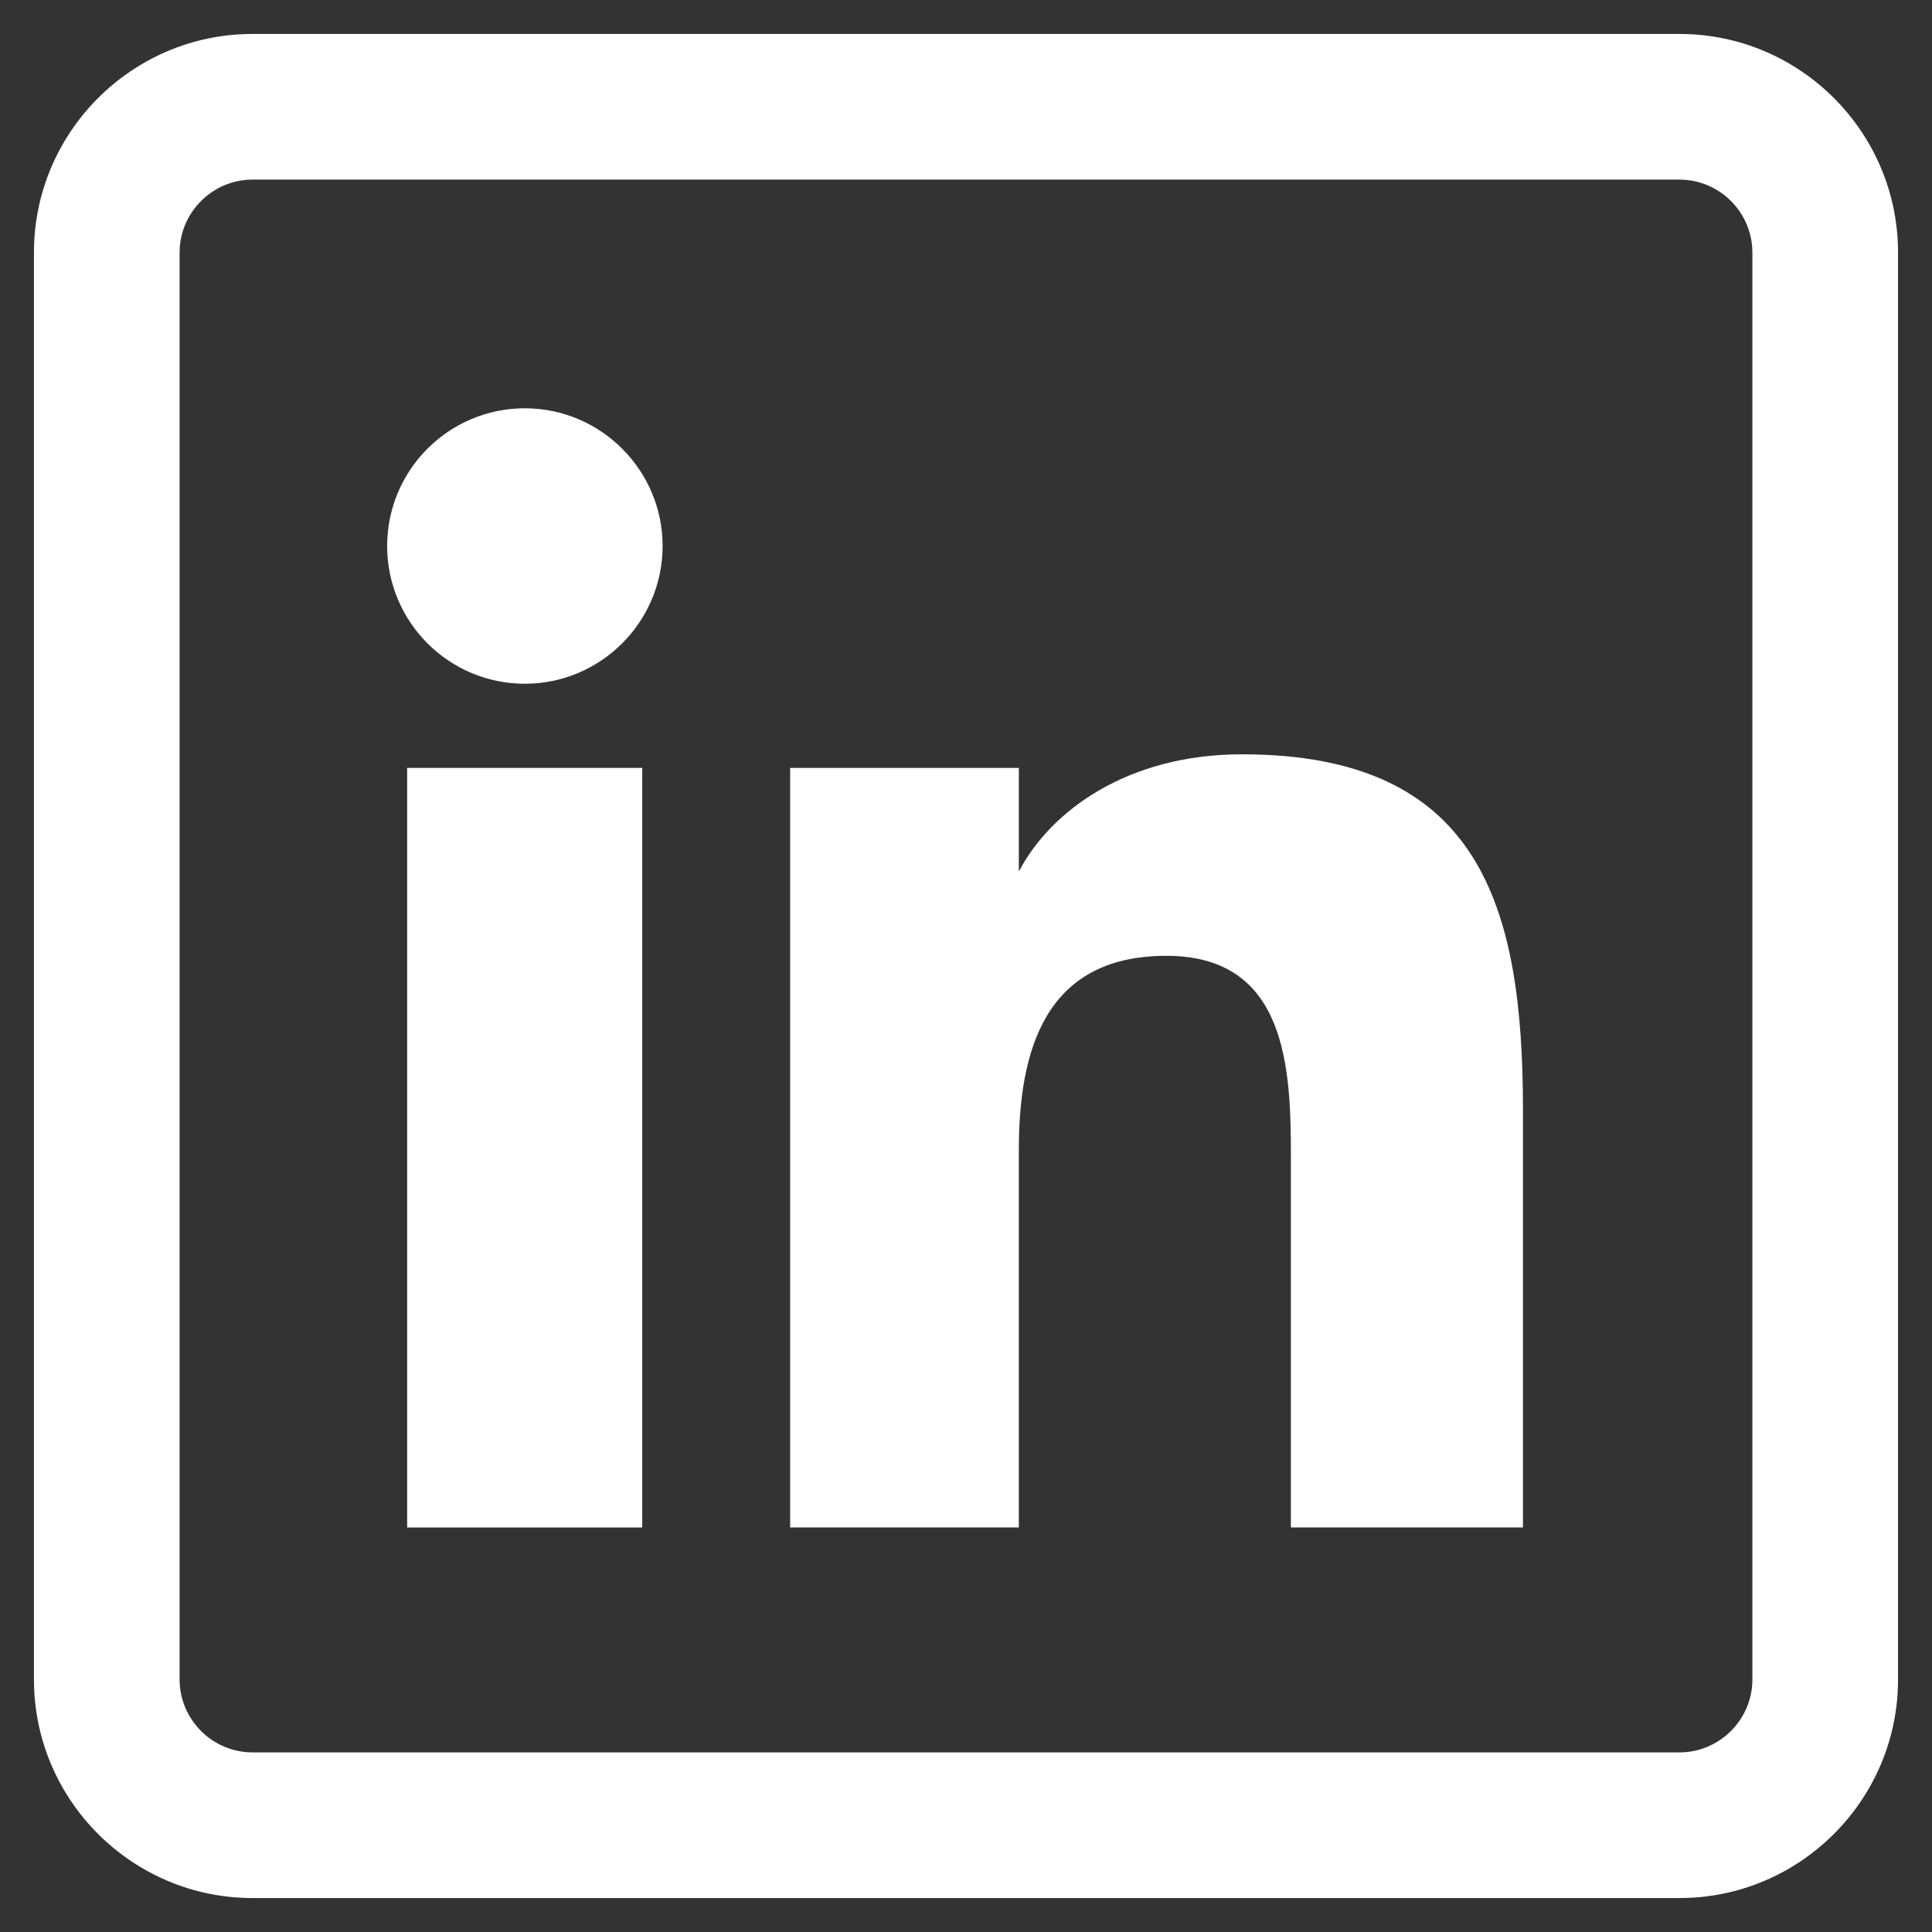
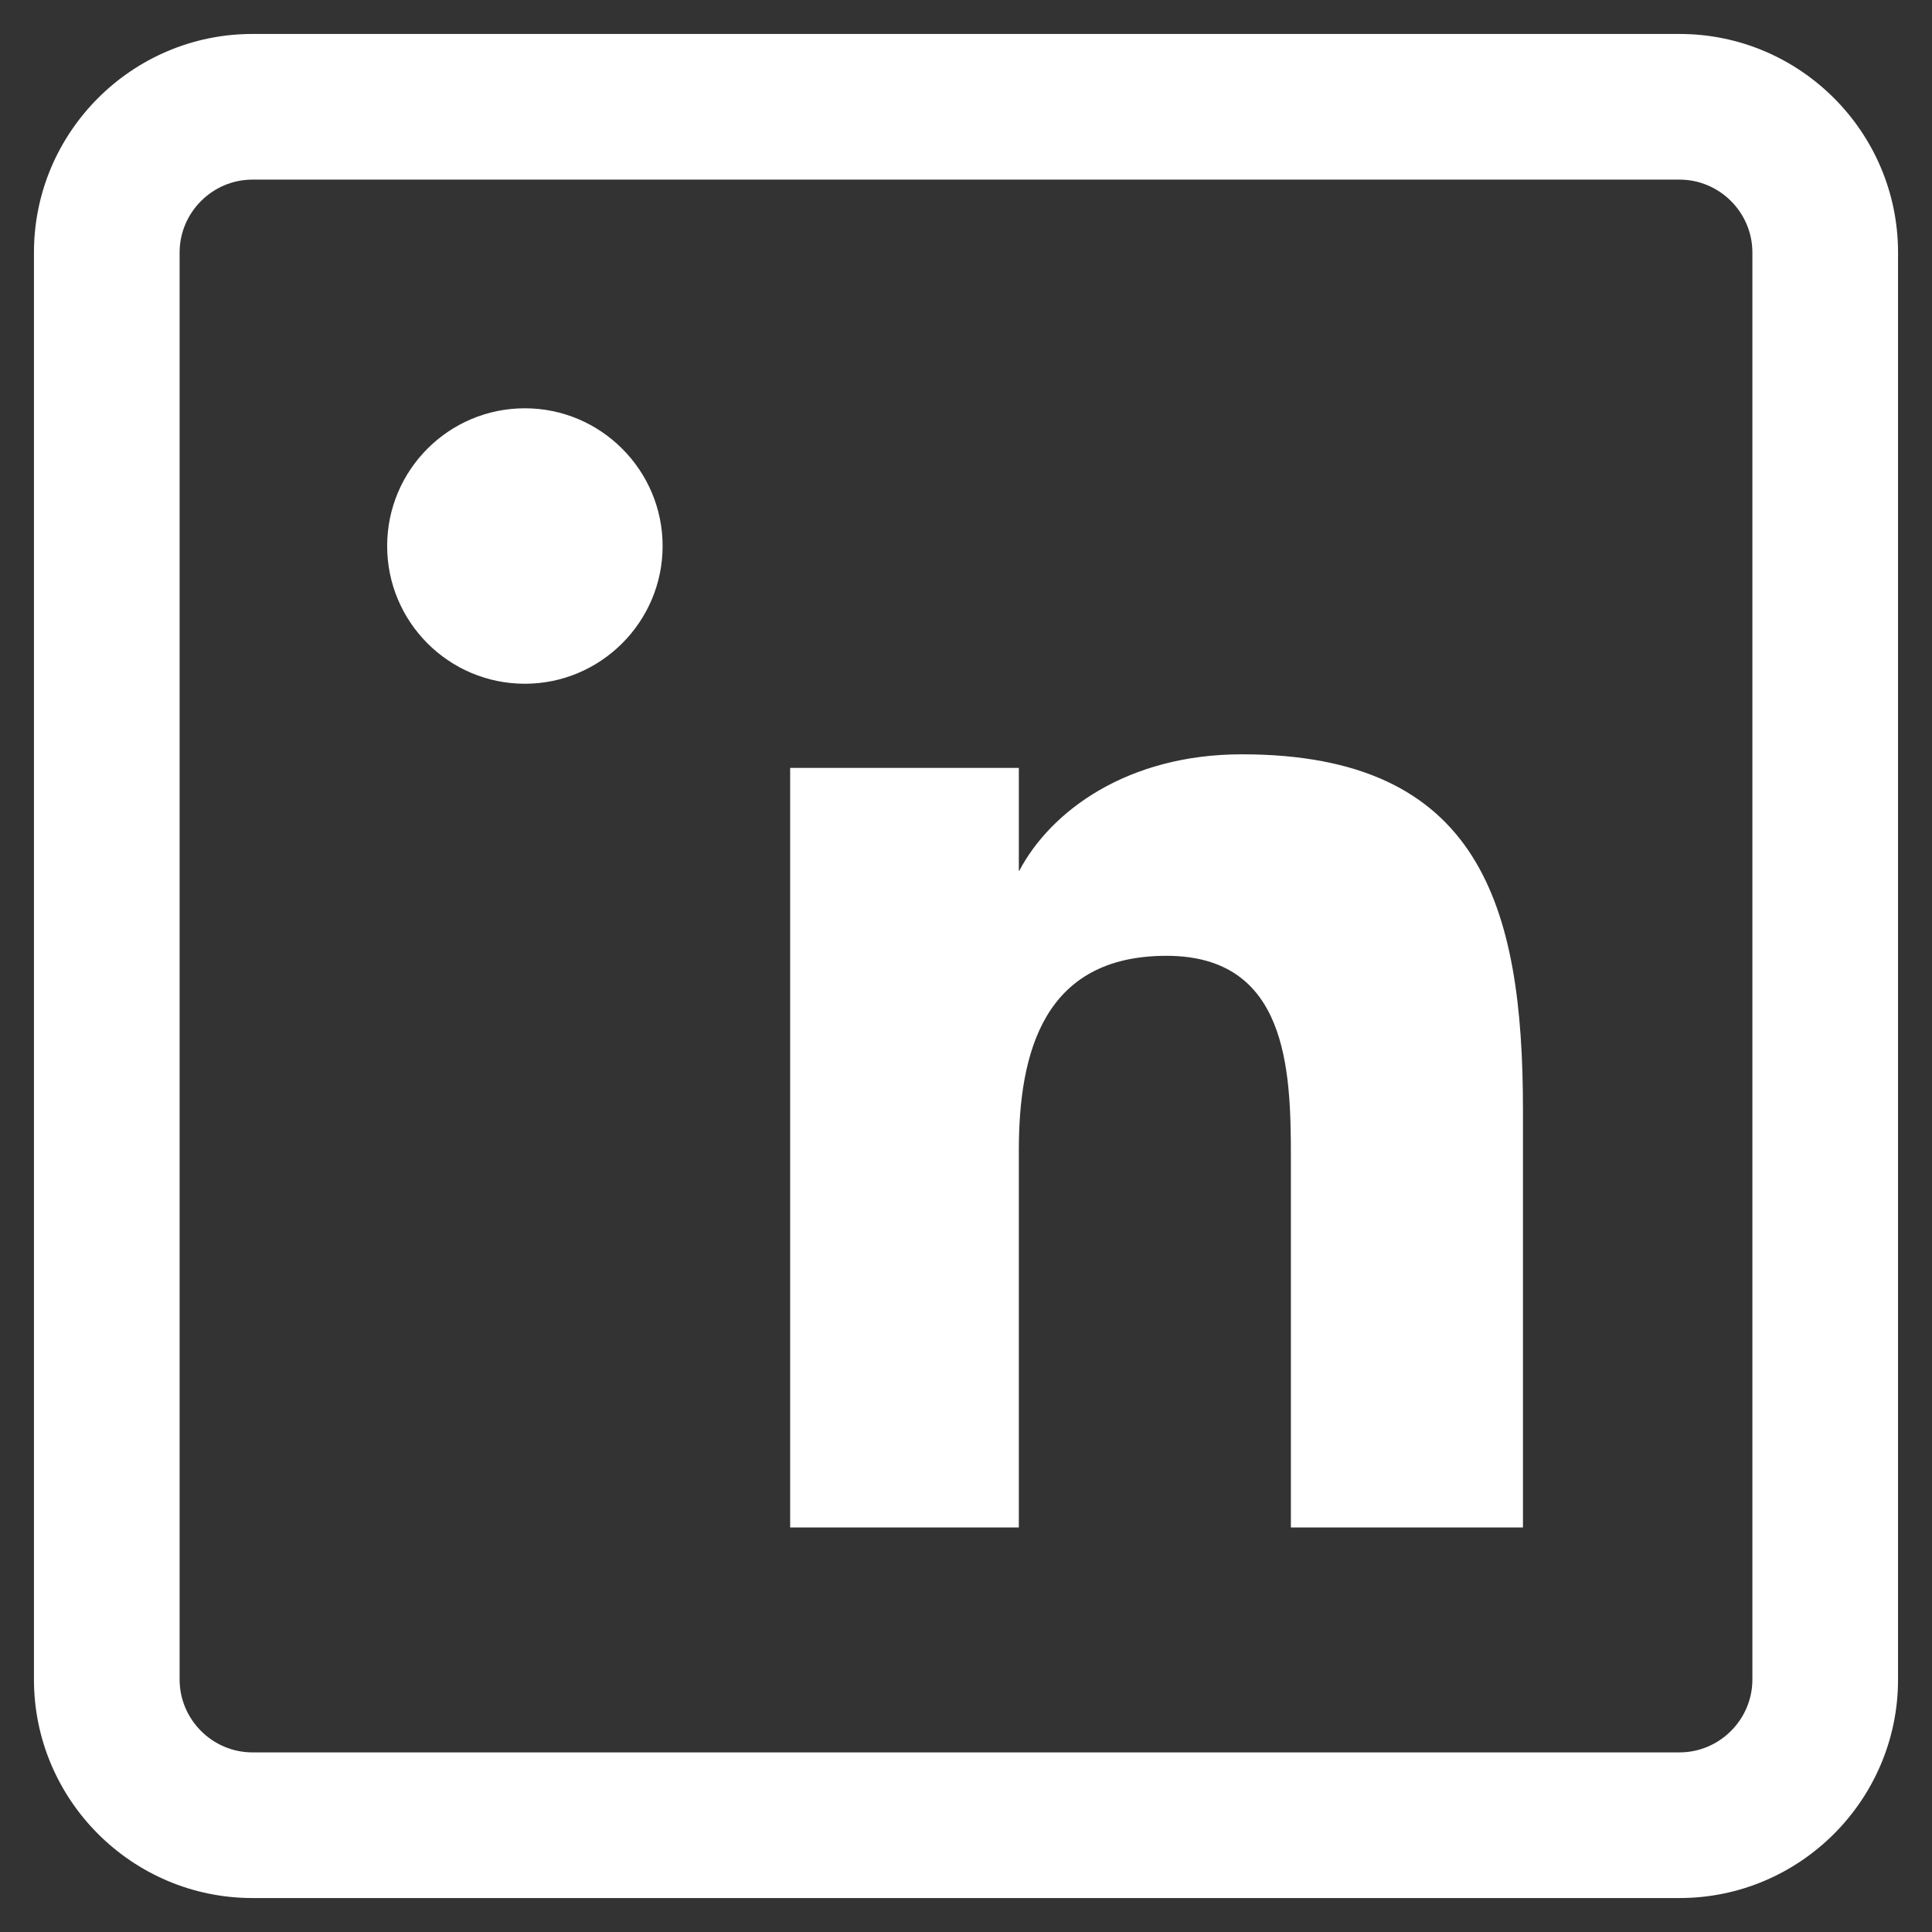
<svg xmlns="http://www.w3.org/2000/svg" version="1.1" id="Calque_1" x="0px" y="0px" viewBox="0 0 512 512" style="enable-background:new 0 0 512 512;" xml:space="preserve">
  <rect x="0" y="0" width="512" height="512" fill="#333333" stroke="none" />
  <style type="text/css">
	.st0{fill:#FFFFFF;}
</style>
-   <rect x="107.9" y="203.5" class="st0" width="62.3" height="201.3" />
  <path class="st0" d="M139.1,108.2c-20.2,0-36.5,16.4-36.5,36.5s16.3,36.5,36.5,36.5c20.1,0,36.5-16.4,36.5-36.5  S159.2,108.2,139.1,108.2z" />
  <path class="st0" d="M329.1,199.9c-30.4,0-50.7,15.1-59,30.9H270v-27.3h-60.6v201.3H270v-99.9c0-26.2,6.7-51.6,39.1-51.6  c32,0,33,29.9,33,53.2v98.3h61.5V294.1C403.6,240,392.2,199.9,329.1,199.9z" />
  <path class="st0" d="M445.1,9H66.9C35,9,9,35,9,66.9v378.2C9,477,35,503,66.9,503h378.2c31.9,0,57.9-26,57.9-57.9V66.9  C503,35,477,9,445.1,9z M464.4,445.1c0,10.6-8.7,19.3-19.3,19.3H66.9c-10.6,0-19.3-8.7-19.3-19.3V66.9c0-10.6,8.7-19.3,19.3-19.3  h378.2c10.6,0,19.3,8.7,19.3,19.3V445.1z" />
</svg>